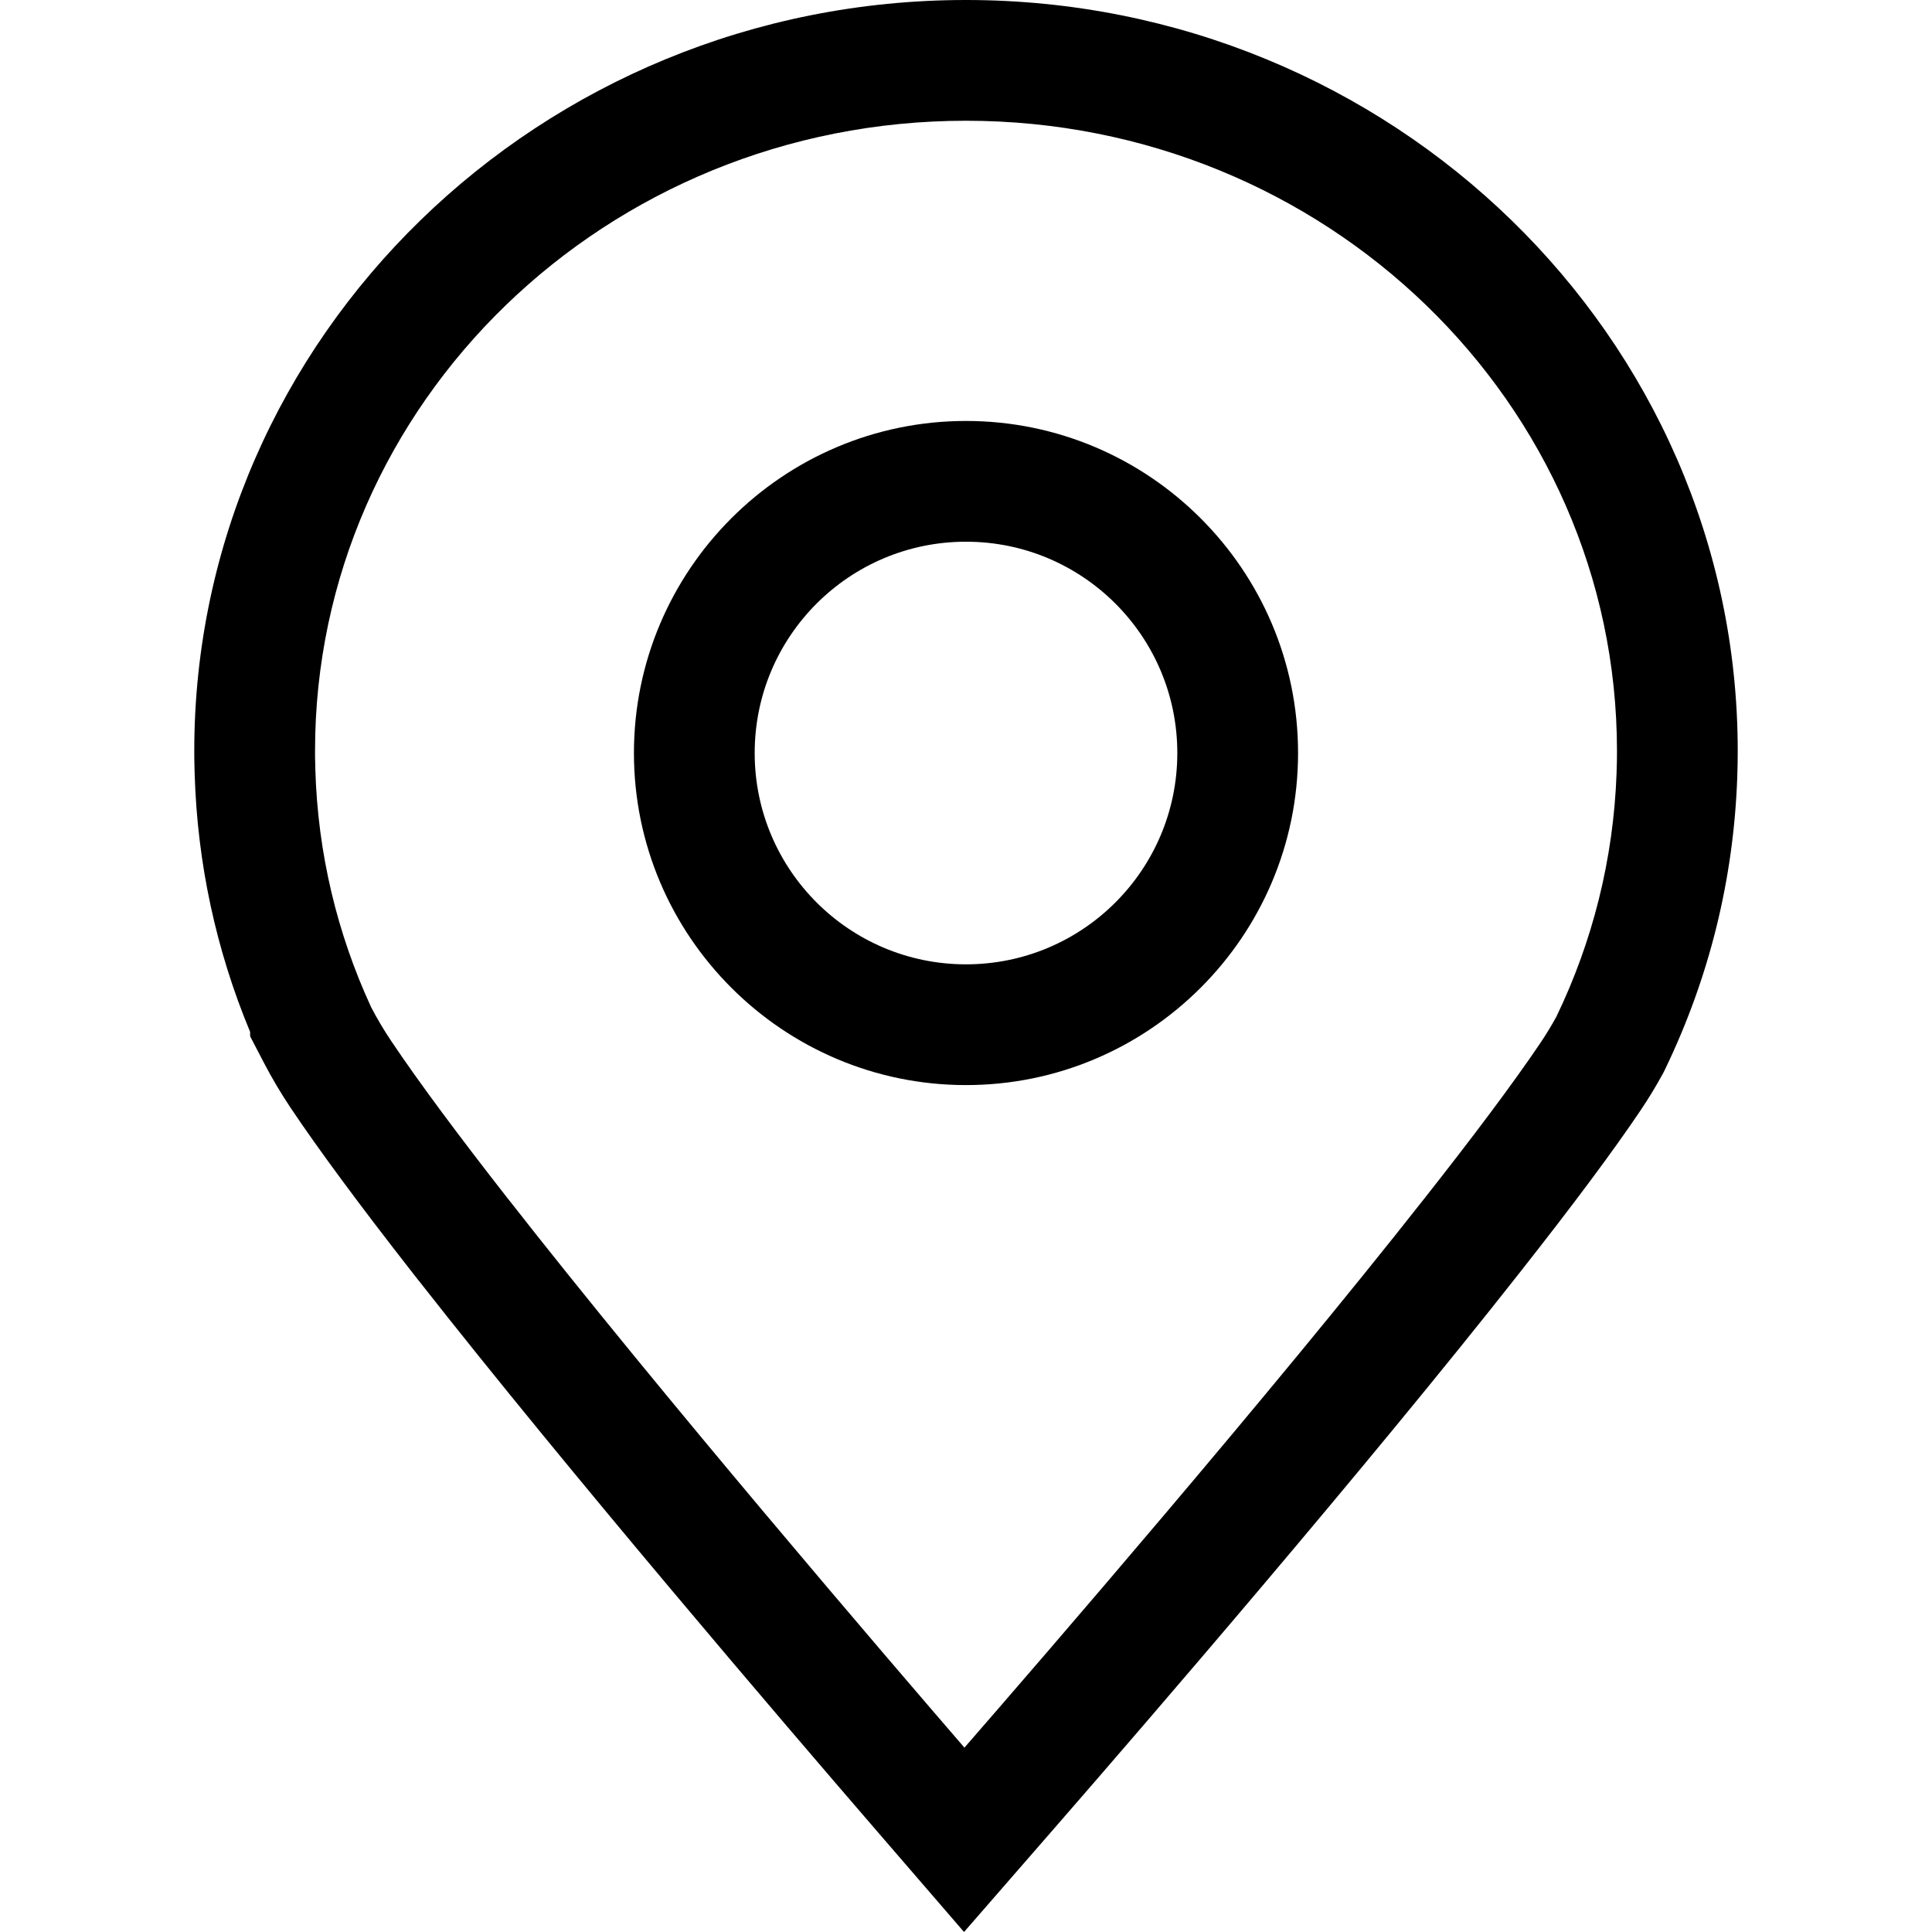
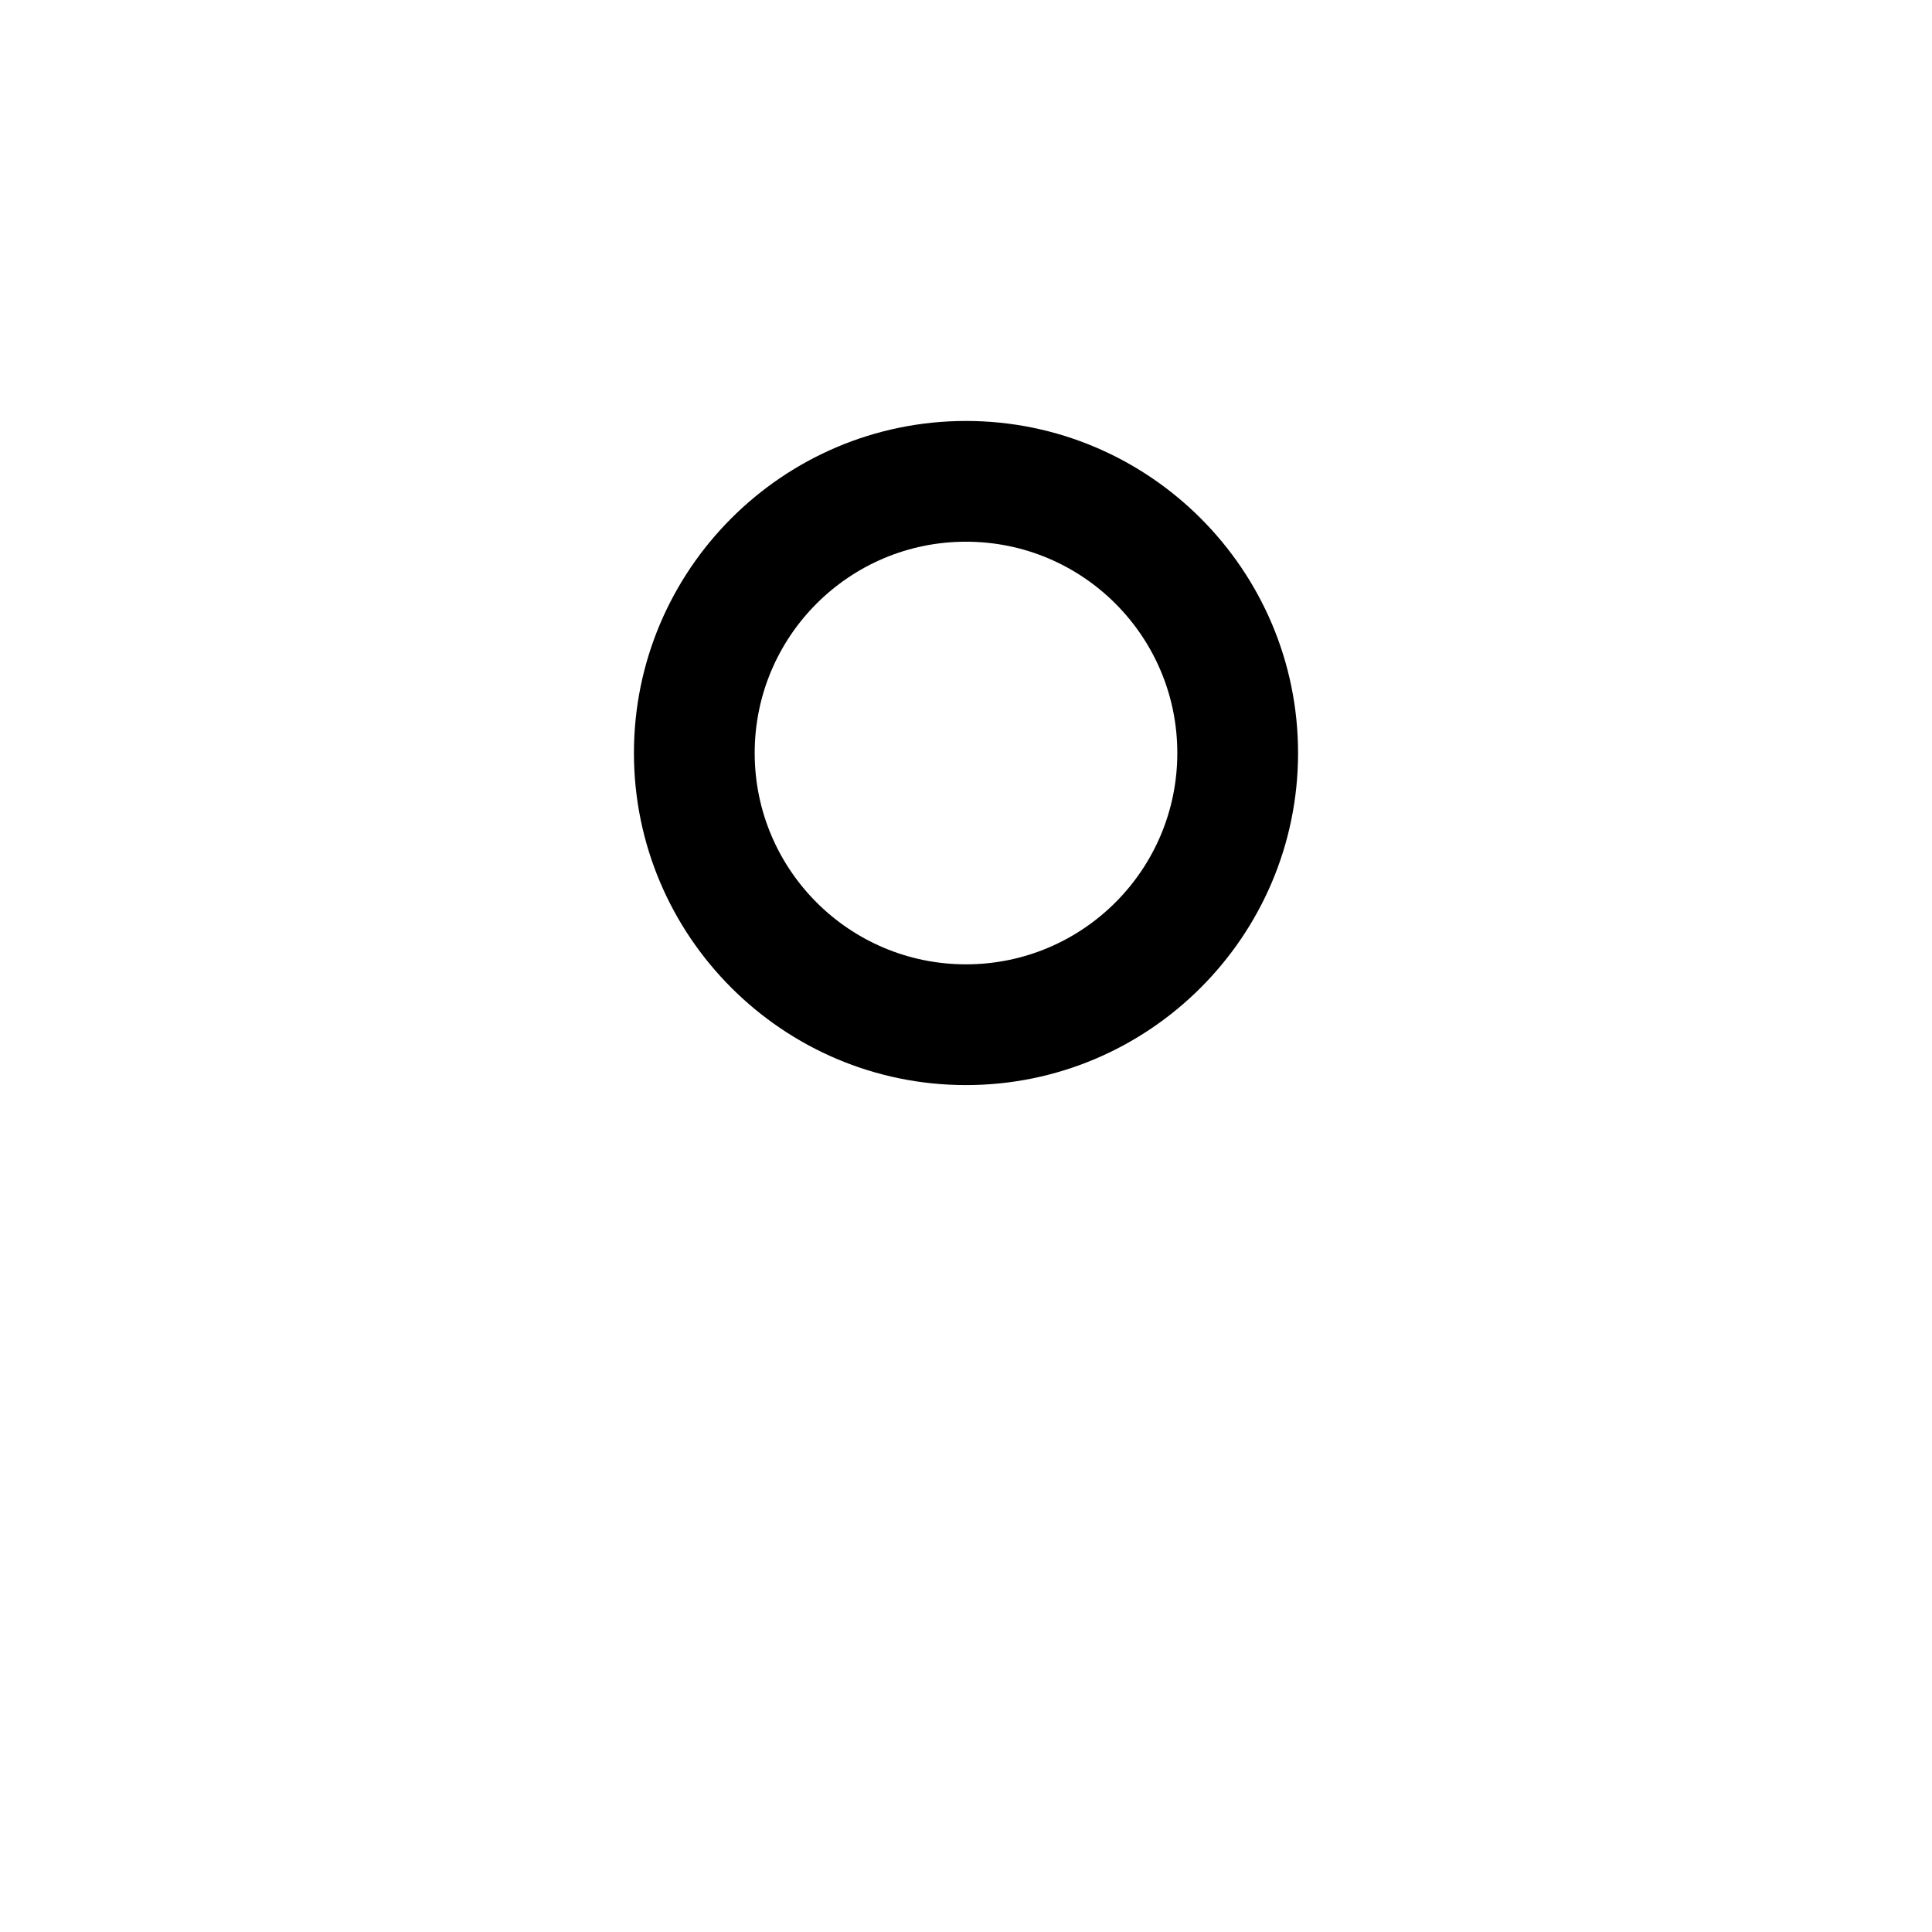
<svg xmlns="http://www.w3.org/2000/svg" enable-background="new 0 0 160 160" height="160" viewBox="0 0 160 160" width="160">
  <g id="Line_icons">
-     <path d="m-2742.165-971.507h3160v2608h-3160z" fill="#ffffff" opacity="1" original-fill="#ffffff" />
    <g>
      <g>
-         <path d="m79.997 0c-35.239 0-63.908 27.898-63.908 62.19 0 .365 0 .807.017 1.295.001.201.006.398.014.593.223 7.405 1.767 14.586 4.594 21.379v.293l.008.015v.071l1.13 2.17c.659 1.267 1.4 2.517 2.2 3.715 2.305 3.445 5.707 8.049 10.115 13.688l.488.625.018.016c12.581 16.041 30.457 36.911 37.625 45.216l7.539 8.734 7.575-8.702c7.309-8.397 25.687-29.68 38.444-45.906 4.427-5.618 7.7-10.012 9.999-13.422.647-.961 1.257-1.961 1.812-2.975l.126-.23.114-.236c3.661-7.6 5.668-15.737 5.966-24.186l.006-.176v-.038c.021-.592.032-1.228.032-1.939 0-34.292-28.672-62.19-63.914-62.19zm53.882 63.936v.054c-.254 7.207-2.01 14.03-4.982 20.199-.413.754-.858 1.485-1.335 2.192-2.296 3.408-5.658 7.869-9.567 12.83-12.833 16.322-31.618 38.044-38.125 45.521-6.46-7.484-25.022-29.114-37.808-45.467-.008-.008-.008-.008-.016-.015-3.957-5.061-7.358-9.615-9.678-13.084-.596-.892-1.145-1.815-1.645-2.777 0-.008-.008-.015-.008-.023-2.781-6.038-4.402-12.684-4.601-19.676-.008-.139-.008-.277-.008-.423-.016-.354-.016-.715-.016-1.077-.001-28.822 24.132-52.19 53.907-52.19 29.774 0 53.914 23.368 53.914 52.19 0 .585-.008 1.169-.032 1.746z" fill="#000000" opacity="1" original-fill="#82368c" />
-       </g>
+         </g>
      <g>
        <path d="m80 34.862c-15.164 0-27.5 12.336-27.5 27.5s12.336 27.5 27.5 27.5 27.5-12.336 27.5-27.5c0-15.163-12.336-27.5-27.5-27.5zm0 45c-9.665 0-17.5-7.835-17.5-17.5s7.835-17.5 17.5-17.5 17.5 7.835 17.5 17.5-7.835 17.5-17.5 17.5z" fill="#000000" opacity="1" original-fill="#82368c" />
      </g>
    </g>
  </g>
  <g id="Raster" display="none">
-     <path d="m148 160h-136c-6.627 0-12-5.373-12-12v-136c0-6.627 5.373-12 12-12h136c6.627 0 12 5.373 12 12v136c0 6.627-5.373 12-12 12z" display="inline" fill="#000000" opacity="0.3" original-fill="#e6007e" />
-   </g>
+     </g>
</svg>